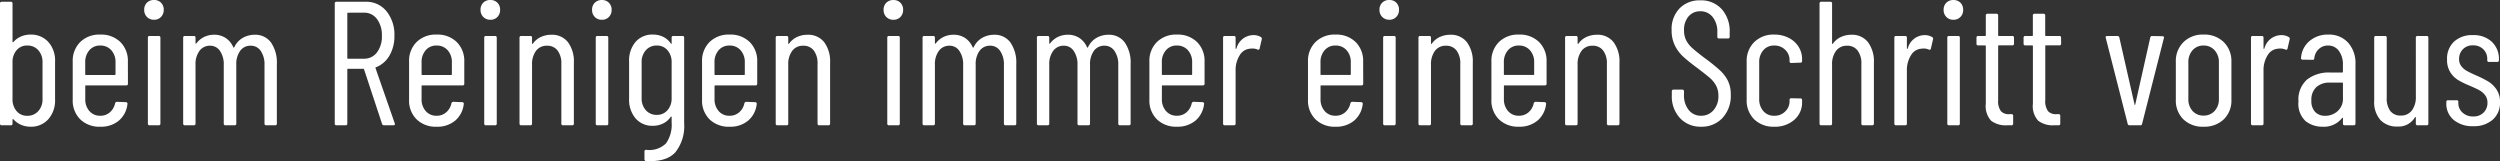
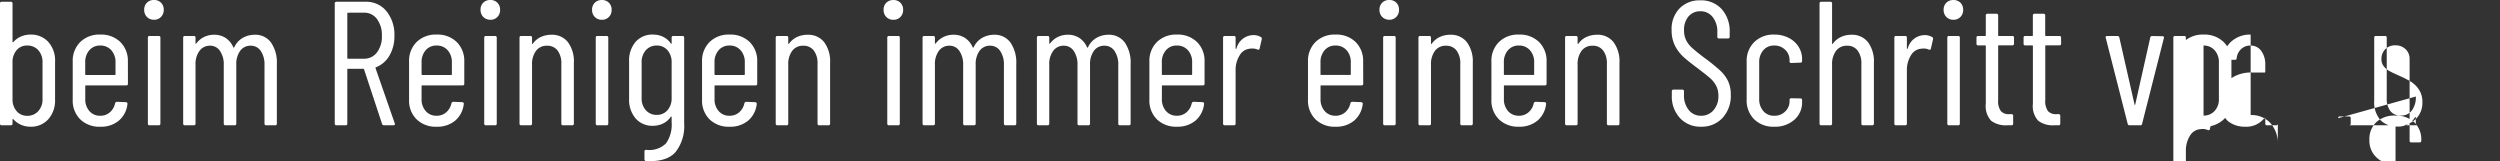
<svg xmlns="http://www.w3.org/2000/svg" width="368.342" height="23.749" viewBox="0 0 368.342 23.749">
  <rect x="0" y="0" width="368.342" height="23.749" fill="#333333" stroke="none" />
-   <path fill="#fff" d="M4.472 5.096a3.43 3.43 0 0 1 2.642 1.079 4.094 4.094 0 0 1 1 2.9v5.615a4.148 4.148 0 0 1-.99 2.87 3.381 3.381 0 0 1-2.652 1.108 3.458 3.458 0 0 1-1.352-.273 3.2 3.2 0 0 1-1.144-.819q-.052-.052-.091-.026a.087.087 0 0 0-.039.078v.572a.23.23 0 0 1-.26.26H.26A.23.23 0 0 1 0 18.2V.52A.23.23 0 0 1 .26.26h1.326a.23.23 0 0 1 .26.26v5.616a.083.083 0 0 0 .052.078q.052.026.1-.052a3.1 3.1 0 0 1 1.118-.793 3.458 3.458 0 0 1 1.356-.273Zm1.794 4.108a2.588 2.588 0 0 0-.624-1.807 2.105 2.105 0 0 0-1.638-.689 1.967 1.967 0 0 0-1.56.689 2.658 2.658 0 0 0-.6 1.807v5.382a2.619 2.619 0 0 0 .6 1.781 1.967 1.967 0 0 0 1.56.693 2.105 2.105 0 0 0 1.638-.689 2.551 2.551 0 0 0 .624-1.781Zm12.584 3.12a.23.23 0 0 1-.26.26h-5.928a.092.092 0 0 0-.1.1v1.9a2.584 2.584 0 0 0 .611 1.781 2.035 2.035 0 0 0 1.6.689 2.089 2.089 0 0 0 1.417-.507 2.379 2.379 0 0 0 .767-1.313.291.291 0 0 1 .286-.234l1.3.052a.249.249 0 0 1 .182.078.216.216 0 0 1 .052.208 3.721 3.721 0 0 1-1.263 2.433 4.083 4.083 0 0 1-2.743.9 4.015 4.015 0 0 1-2.957-1.095 3.876 3.876 0 0 1-1.1-2.886V9.074a3.886 3.886 0 0 1 1.1-2.873 3.988 3.988 0 0 1 2.951-1.105 4.023 4.023 0 0 1 2.977 1.105 3.886 3.886 0 0 1 1.1 2.873Zm-4.082-5.616a2.035 2.035 0 0 0-1.6.689 2.622 2.622 0 0 0-.611 1.807v1.742a.092.092 0 0 0 .1.1h4.264a.092.092 0 0 0 .1-.1V9.204a2.588 2.588 0 0 0-.624-1.807 2.105 2.105 0 0 0-1.629-.689Zm7.93-3.8a1.4 1.4 0 0 1-1.053-.416 1.435 1.435 0 0 1-.4-1.04 1.424 1.424 0 0 1 .4-1.053 1.424 1.424 0 0 1 1.053-.4 1.391 1.391 0 0 1 1.027.4 1.424 1.424 0 0 1 .4 1.053 1.435 1.435 0 0 1-.4 1.04 1.368 1.368 0 0 1-1.027.42Zm-.65 15.552a.23.23 0 0 1-.26-.26V5.56a.23.23 0 0 1 .26-.26h1.326a.23.23 0 0 1 .26.26V18.2a.23.23 0 0 1-.26.26ZM37.514 5.122a2.846 2.846 0 0 1 2.418 1.144 5.186 5.186 0 0 1 .858 3.172V18.2a.23.23 0 0 1-.26.26h-1.3a.23.23 0 0 1-.26-.26V9.594a3.487 3.487 0 0 0-.556-2.093 1.735 1.735 0 0 0-1.469-.767 1.853 1.853 0 0 0-1.56.754 3.322 3.322 0 0 0-.571 2.054V18.2a.23.23 0 0 1-.26.26h-1.326a.23.23 0 0 1-.26-.26V9.594a3.487 3.487 0 0 0-.559-2.093 1.712 1.712 0 0 0-1.443-.767 1.888 1.888 0 0 0-1.573.754 3.269 3.269 0 0 0-.585 2.054V18.2a.23.23 0 0 1-.26.26h-1.3a.23.23 0 0 1-.26-.26V5.56a.23.23 0 0 1 .26-.26h1.3a.23.23 0 0 1 .26.26v.806a.06.06 0 0 0 .039.065q.039.013.091-.039a3.091 3.091 0 0 1 1.17-.962 3.372 3.372 0 0 1 1.43-.312 3.041 3.041 0 0 1 1.716.481 3.074 3.074 0 0 1 1.118 1.365.083.083 0 0 0 .078.052q.052 0 .078-.078a3.087 3.087 0 0 1 1.274-1.378 3.515 3.515 0 0 1 1.712-.438ZM56.602 18.46a.3.3 0 0 1-.312-.208l-2.652-8.034a.1.1 0 0 0-.1-.078h-2.266a.092.092 0 0 0-.1.1v7.96a.23.23 0 0 1-.26.26h-1.33a.23.23 0 0 1-.26-.26V.52a.23.23 0 0 1 .26-.26h4.29a3.815 3.815 0 0 1 3.068 1.391 5.444 5.444 0 0 1 1.17 3.627 5.586 5.586 0 0 1-.728 2.912 3.956 3.956 0 0 1-1.976 1.716.1.1 0 0 0-.078.13l2.834 8.138.026.1q0 .182-.234.182Zm-5.33-16.588a.092.092 0 0 0-.1.1V8.55a.092.092 0 0 0 .1.1h2.342a2.33 2.33 0 0 0 1.924-.923 3.857 3.857 0 0 0 .728-2.457 3.912 3.912 0 0 0-.728-2.47 2.318 2.318 0 0 0-1.924-.936Zm17.134 10.452a.23.23 0 0 1-.26.26h-5.932a.092.092 0 0 0-.1.1v1.9a2.584 2.584 0 0 0 .611 1.781 2.035 2.035 0 0 0 1.6.689 2.089 2.089 0 0 0 1.417-.507 2.379 2.379 0 0 0 .767-1.313.291.291 0 0 1 .286-.234l1.3.052a.249.249 0 0 1 .182.078.216.216 0 0 1 .052.208 3.721 3.721 0 0 1-1.262 2.433 4.083 4.083 0 0 1-2.743.9 4.015 4.015 0 0 1-2.951-1.095 3.876 3.876 0 0 1-1.1-2.886V9.074a3.886 3.886 0 0 1 1.1-2.873 3.988 3.988 0 0 1 2.951-1.105 4.023 4.023 0 0 1 2.977 1.105 3.886 3.886 0 0 1 1.105 2.873Zm-4.082-5.616a2.035 2.035 0 0 0-1.6.689 2.622 2.622 0 0 0-.61 1.807v1.742a.092.092 0 0 0 .1.1h4.264a.092.092 0 0 0 .1-.1V9.204a2.588 2.588 0 0 0-.624-1.807 2.105 2.105 0 0 0-1.63-.689Zm7.93-3.8a1.4 1.4 0 0 1-1.053-.416 1.435 1.435 0 0 1-.4-1.04 1.424 1.424 0 0 1 .4-1.053 1.424 1.424 0 0 1 1.053-.4 1.391 1.391 0 0 1 1.027.4 1.424 1.424 0 0 1 .403 1.061 1.435 1.435 0 0 1-.4 1.04 1.368 1.368 0 0 1-1.03.412Zm-.65 15.552a.23.23 0 0 1-.26-.26V5.56a.23.23 0 0 1 .26-.26h1.326a.23.23 0 0 1 .26.26V18.2a.23.23 0 0 1-.26.26Zm9.62-13.338a2.963 2.963 0 0 1 2.457 1.092 4.76 4.76 0 0 1 .871 3.046v8.94a.23.23 0 0 1-.26.26h-1.326a.23.23 0 0 1-.26-.26V9.412a3.1 3.1 0 0 0-.559-1.976 1.868 1.868 0 0 0-1.547-.7 1.941 1.941 0 0 0-1.625.754 3.269 3.269 0 0 0-.585 2.054V18.2a.23.23 0 0 1-.26.26h-1.326a.23.23 0 0 1-.26-.26V5.56a.23.23 0 0 1 .26-.26h1.326a.23.23 0 0 1 .26.26v.832a.083.083 0 0 0 .052.078q.052.026.078-.052a2.932 2.932 0 0 1 1.183-.975 3.633 3.633 0 0 1 1.521-.321Zm7.462-2.21a1.4 1.4 0 0 1-1.053-.416 1.435 1.435 0 0 1-.4-1.04 1.424 1.424 0 0 1 .4-1.053 1.424 1.424 0 0 1 1.053-.4 1.391 1.391 0 0 1 1.027.4 1.424 1.424 0 0 1 .401 1.057 1.435 1.435 0 0 1-.4 1.04 1.368 1.368 0 0 1-1.028.412Zm-.65 15.548a.23.23 0 0 1-.26-.26V5.56a.23.23 0 0 1 .26-.26h1.326a.23.23 0 0 1 .26.26V18.2a.23.23 0 0 1-.26.26Zm10.92-12.9a.23.23 0 0 1 .26-.26h1.326a.23.23 0 0 1 .26.26V18.2a6.159 6.159 0 0 1-1.288 4.225q-1.287 1.443-4.3 1.313a.257.257 0 0 1-.26-.286v-1.118a.23.23 0 0 1 .26-.26 3.493 3.493 0 0 0 2.912-.949 4.757 4.757 0 0 0 .832-3.081v-.784a.087.087 0 0 0-.039-.078q-.039-.026-.091.026a2.887 2.887 0 0 1-1.131.988 3.292 3.292 0 0 1-1.469.338 3.25 3.25 0 0 1-2.587-1.092 4.243 4.243 0 0 1-.951-2.882V9.074a4.233 4.233 0 0 1 .949-2.9 3.268 3.268 0 0 1 2.587-1.079 3.4 3.4 0 0 1 1.469.325 2.787 2.787 0 0 1 1.131.975q.052.078.091.065t.039-.091Zm-2.184 11.366a2.006 2.006 0 0 0 1.573-.689 2.584 2.584 0 0 0 .611-1.777V9.204a2.622 2.622 0 0 0-.611-1.807 2.006 2.006 0 0 0-1.573-.689 2.075 2.075 0 0 0-1.612.689 2.588 2.588 0 0 0-.624 1.807v5.256a2.551 2.551 0 0 0 .624 1.781 2.075 2.075 0 0 0 1.612.685Zm14.794-4.6a.23.23 0 0 1-.26.26h-5.928a.092.092 0 0 0-.1.1v1.9a2.584 2.584 0 0 0 .611 1.781 2.035 2.035 0 0 0 1.6.689 2.089 2.089 0 0 0 1.417-.507 2.379 2.379 0 0 0 .767-1.313.291.291 0 0 1 .286-.234l1.3.052a.249.249 0 0 1 .182.078.216.216 0 0 1 .052.208 3.721 3.721 0 0 1-1.261 2.431 4.083 4.083 0 0 1-2.743.9 4.015 4.015 0 0 1-2.951-1.092 3.876 3.876 0 0 1-1.1-2.886V9.074a3.886 3.886 0 0 1 1.1-2.873 3.988 3.988 0 0 1 2.951-1.105 4.023 4.023 0 0 1 2.977 1.105 3.886 3.886 0 0 1 1.1 2.873Zm-4.082-5.616a2.035 2.035 0 0 0-1.6.689 2.622 2.622 0 0 0-.611 1.807v1.742a.092.092 0 0 0 .1.1h4.264a.092.092 0 0 0 .1-.1V9.204a2.588 2.588 0 0 0-.624-1.807 2.105 2.105 0 0 0-1.629-.689Zm11.492-1.586a2.963 2.963 0 0 1 2.457 1.092 4.76 4.76 0 0 1 .871 3.044v8.94a.23.23 0 0 1-.26.26h-1.33a.23.23 0 0 1-.26-.26V9.412a3.1 3.1 0 0 0-.559-1.976 1.868 1.868 0 0 0-1.547-.7 1.941 1.941 0 0 0-1.625.754 3.269 3.269 0 0 0-.585 2.054V18.2a.23.23 0 0 1-.26.26h-1.326a.23.23 0 0 1-.26-.26V5.56a.23.23 0 0 1 .26-.26h1.326a.23.23 0 0 1 .26.26v.832a.083.083 0 0 0 .052.078q.052.026.078-.052a2.932 2.932 0 0 1 1.183-.975 3.633 3.633 0 0 1 1.525-.321Zm12.662-2.21a1.4 1.4 0 0 1-1.053-.416 1.435 1.435 0 0 1-.4-1.04 1.424 1.424 0 0 1 .4-1.053 1.424 1.424 0 0 1 1.053-.4 1.391 1.391 0 0 1 1.027.4 1.424 1.424 0 0 1 .4 1.053 1.435 1.435 0 0 1-.4 1.04 1.368 1.368 0 0 1-1.027.414Zm-.65 15.546a.23.23 0 0 1-.26-.26V5.56a.23.23 0 0 1 .26-.26h1.326a.23.23 0 0 1 .26.26V18.2a.23.23 0 0 1-.26.26Zm15.47-13.338a2.846 2.846 0 0 1 2.418 1.144 5.186 5.186 0 0 1 .858 3.172V18.2a.23.23 0 0 1-.26.26h-1.3a.23.23 0 0 1-.26-.26V9.594a3.487 3.487 0 0 0-.559-2.093 1.735 1.735 0 0 0-1.469-.767 1.853 1.853 0 0 0-1.56.754 3.322 3.322 0 0 0-.572 2.054V18.2a.23.23 0 0 1-.26.26h-1.326a.23.23 0 0 1-.26-.26V9.594a3.487 3.487 0 0 0-.559-2.093 1.712 1.712 0 0 0-1.443-.767 1.888 1.888 0 0 0-1.573.754 3.269 3.269 0 0 0-.585 2.054V18.2a.23.23 0 0 1-.26.26h-1.3a.23.23 0 0 1-.26-.26V5.56a.23.23 0 0 1 .26-.26h1.3a.23.23 0 0 1 .26.26v.806a.06.06 0 0 0 .039.065q.039.013.091-.039a3.091 3.091 0 0 1 1.17-.962 3.372 3.372 0 0 1 1.43-.312 3.041 3.041 0 0 1 1.716.481 3.074 3.074 0 0 1 1.118 1.365.083.083 0 0 0 .078.052q.052 0 .078-.078a3.087 3.087 0 0 1 1.274-1.378 3.515 3.515 0 0 1 1.716-.438Zm16.848 0a2.846 2.846 0 0 1 2.418 1.144 5.186 5.186 0 0 1 .858 3.172V18.2a.23.23 0 0 1-.26.26h-1.3a.23.23 0 0 1-.26-.26V9.594a3.487 3.487 0 0 0-.559-2.093 1.735 1.735 0 0 0-1.469-.767 1.853 1.853 0 0 0-1.56.754 3.322 3.322 0 0 0-.572 2.054V18.2a.23.23 0 0 1-.26.26h-1.328a.23.23 0 0 1-.26-.26V9.594a3.487 3.487 0 0 0-.559-2.093 1.712 1.712 0 0 0-1.443-.767 1.888 1.888 0 0 0-1.573.754 3.269 3.269 0 0 0-.585 2.054V18.2a.23.23 0 0 1-.26.26h-1.3a.23.23 0 0 1-.26-.26V5.56a.23.23 0 0 1 .26-.26h1.3a.23.23 0 0 1 .26.26v.806a.06.06 0 0 0 .039.065q.039.013.091-.039a3.091 3.091 0 0 1 1.17-.962 3.372 3.372 0 0 1 1.43-.312 3.041 3.041 0 0 1 1.716.481 3.074 3.074 0 0 1 1.118 1.365.083.083 0 0 0 .078.052q.052 0 .078-.078a3.087 3.087 0 0 1 1.274-1.378 3.515 3.515 0 0 1 1.718-.438Zm14.17 7.2a.23.23 0 0 1-.26.26h-5.928a.092.092 0 0 0-.1.1v1.9a2.584 2.584 0 0 0 .611 1.781 2.035 2.035 0 0 0 1.6.689 2.089 2.089 0 0 0 1.417-.507 2.379 2.379 0 0 0 .767-1.313.291.291 0 0 1 .286-.234l1.3.052a.249.249 0 0 1 .182.078.216.216 0 0 1 .052.208 3.721 3.721 0 0 1-1.261 2.431 4.083 4.083 0 0 1-2.743.9 4.015 4.015 0 0 1-2.951-1.092 3.876 3.876 0 0 1-1.1-2.886V9.074a3.886 3.886 0 0 1 1.1-2.873 3.988 3.988 0 0 1 2.951-1.105 4.023 4.023 0 0 1 2.977 1.105 3.886 3.886 0 0 1 1.1 2.873Zm-4.082-5.616a2.035 2.035 0 0 0-1.6.689 2.622 2.622 0 0 0-.611 1.807v1.742a.092.092 0 0 0 .1.1h4.264a.092.092 0 0 0 .1-.1v-1.74a2.588 2.588 0 0 0-.624-1.807 2.105 2.105 0 0 0-1.629-.689Zm11.258-1.534a2.1 2.1 0 0 1 1.118.286.28.28 0 0 1 .13.338l-.312 1.352q-.026.234-.312.156a1.737 1.737 0 0 0-.78-.156 1.386 1.386 0 0 0-.312.026 1.913 1.913 0 0 0-1.534.975 4.049 4.049 0 0 0-.6 2.249v7.8a.23.23 0 0 1-.26.26h-1.326a.23.23 0 0 1-.26-.26V5.56a.23.23 0 0 1 .26-.26h1.326a.23.23 0 0 1 .26.26v1.56q0 .078.039.078a.143.143 0 0 0 .091-.052 2.591 2.591 0 0 1 2.472-1.972Zm16.2 7.15a.23.23 0 0 1-.26.26h-5.928a.092.092 0 0 0-.1.1v1.9a2.584 2.584 0 0 0 .611 1.781 2.035 2.035 0 0 0 1.6.689 2.089 2.089 0 0 0 1.417-.507 2.379 2.379 0 0 0 .767-1.313.291.291 0 0 1 .286-.234l1.3.052a.249.249 0 0 1 .182.078.216.216 0 0 1 .052.208 3.721 3.721 0 0 1-1.265 2.435 4.083 4.083 0 0 1-2.743.9 4.015 4.015 0 0 1-2.957-1.095 3.876 3.876 0 0 1-1.1-2.886V9.074a3.886 3.886 0 0 1 1.1-2.873 3.988 3.988 0 0 1 2.951-1.105 4.023 4.023 0 0 1 2.977 1.105 3.886 3.886 0 0 1 1.1 2.873Zm-4.082-5.616a2.035 2.035 0 0 0-1.6.689 2.622 2.622 0 0 0-.611 1.807v1.742a.092.092 0 0 0 .1.1h4.264a.092.092 0 0 0 .1-.1v-1.74a2.588 2.588 0 0 0-.624-1.807 2.105 2.105 0 0 0-1.631-.689Zm7.93-3.8a1.4 1.4 0 0 1-1.053-.416 1.435 1.435 0 0 1-.4-1.04 1.424 1.424 0 0 1 .4-1.053 1.424 1.424 0 0 1 1.053-.4 1.391 1.391 0 0 1 1.027.4 1.424 1.424 0 0 1 .4 1.053 1.435 1.435 0 0 1-.4 1.04 1.368 1.368 0 0 1-1.029.422Zm-.652 15.554a.23.23 0 0 1-.26-.26V5.56a.23.23 0 0 1 .26-.26h1.326a.23.23 0 0 1 .26.26V18.2a.23.23 0 0 1-.26.26Zm9.62-13.338a2.963 2.963 0 0 1 2.457 1.092 4.76 4.76 0 0 1 .871 3.042V18.2a.23.23 0 0 1-.26.26h-1.322a.23.23 0 0 1-.26-.26V9.412a3.1 3.1 0 0 0-.559-1.976 1.868 1.868 0 0 0-1.547-.7 1.941 1.941 0 0 0-1.625.754 3.269 3.269 0 0 0-.585 2.054V18.2a.23.23 0 0 1-.26.26h-1.326a.23.23 0 0 1-.26-.26V5.56a.23.23 0 0 1 .26-.26h1.326a.23.23 0 0 1 .26.26v.832a.083.083 0 0 0 .052.078q.052.026.078-.052a2.932 2.932 0 0 1 1.183-.975 3.633 3.633 0 0 1 1.517-.321Zm14.2 7.2a.23.23 0 0 1-.26.26h-5.928a.092.092 0 0 0-.1.1v1.9a2.584 2.584 0 0 0 .611 1.781 2.035 2.035 0 0 0 1.6.689 2.089 2.089 0 0 0 1.417-.507 2.379 2.379 0 0 0 .767-1.313.291.291 0 0 1 .286-.234l1.3.052a.249.249 0 0 1 .182.078.216.216 0 0 1 .052.208 3.721 3.721 0 0 1-1.261 2.431 4.083 4.083 0 0 1-2.743.9 4.015 4.015 0 0 1-2.951-1.092 3.876 3.876 0 0 1-1.1-2.886V9.074a3.886 3.886 0 0 1 1.1-2.873 3.988 3.988 0 0 1 2.951-1.105 4.023 4.023 0 0 1 2.977 1.105 3.886 3.886 0 0 1 1.1 2.873Zm-4.082-5.616a2.035 2.035 0 0 0-1.6.689 2.622 2.622 0 0 0-.611 1.807v1.742a.092.092 0 0 0 .1.1h4.264a.092.092 0 0 0 .1-.1v-1.74a2.588 2.588 0 0 0-.624-1.807 2.105 2.105 0 0 0-1.633-.689Zm11.492-1.586a2.963 2.963 0 0 1 2.457 1.092 4.76 4.76 0 0 1 .871 3.042V18.2a.23.23 0 0 1-.26.26h-1.332a.23.23 0 0 1-.26-.26V9.412a3.1 3.1 0 0 0-.559-1.976 1.868 1.868 0 0 0-1.547-.7 1.941 1.941 0 0 0-1.625.754 3.269 3.269 0 0 0-.585 2.054V18.2a.23.23 0 0 1-.26.26h-1.324a.23.23 0 0 1-.26-.26V5.56a.23.23 0 0 1 .26-.26h1.326a.23.23 0 0 1 .26.26v.832a.083.083 0 0 0 .052.078q.052.026.078-.052a2.932 2.932 0 0 1 1.183-.975 3.633 3.633 0 0 1 1.521-.321Zm15.362 13.548a4.083 4.083 0 0 1-3.12-1.274 4.665 4.665 0 0 1-1.2-3.328v-.6a.23.23 0 0 1 .26-.26h1.274a.23.23 0 0 1 .26.26v.52a3.365 3.365 0 0 0 .7 2.223 2.256 2.256 0 0 0 1.82.845 2.351 2.351 0 0 0 1.82-.806 3.059 3.059 0 0 0 .728-2.132 3.106 3.106 0 0 0-.351-1.521 4.032 4.032 0 0 0-.91-1.118q-.559-.481-1.859-1.469-1.3-.962-2.054-1.651a5.609 5.609 0 0 1-1.235-1.651 5 5 0 0 1-.481-2.262 4.366 4.366 0 0 1 1.17-3.211A4.091 4.091 0 0 1 250.504.05a4.083 4.083 0 0 1 3.159 1.287 4.854 4.854 0 0 1 1.183 3.419v.65a.23.23 0 0 1-.26.26h-1.3a.23.23 0 0 1-.26-.26V4.73a3.408 3.408 0 0 0-.689-2.223 2.246 2.246 0 0 0-1.823-.847 2.221 2.221 0 0 0-1.716.741 3 3 0 0 0-.676 2.093 3.186 3.186 0 0 0 .3 1.417 3.908 3.908 0 0 0 .9 1.157q.6.546 1.768 1.43a27.165 27.165 0 0 1 2.319 1.862 5.391 5.391 0 0 1 1.183 1.56 4.583 4.583 0 0 1 .416 2.041 4.761 4.761 0 0 1-1.222 3.419 4.145 4.145 0 0 1-3.146 1.288Zm10.764 0a4.015 4.015 0 0 1-2.951-1.092 3.876 3.876 0 0 1-1.105-2.886V9.074a3.862 3.862 0 0 1 1.118-2.873 4 4 0 0 1 2.938-1.105 4.555 4.555 0 0 1 2.158.494 3.661 3.661 0 0 1 1.443 1.313 3.366 3.366 0 0 1 .509 1.807v.26a.23.23 0 0 1-.26.26l-1.326.052a.23.23 0 0 1-.26-.26V8.84a2.047 2.047 0 0 0-.637-1.495 2.2 2.2 0 0 0-1.625-.637 2.035 2.035 0 0 0-1.6.689 2.622 2.622 0 0 0-.611 1.807v5.356a2.622 2.622 0 0 0 .611 1.807 2.035 2.035 0 0 0 1.6.689 2.2 2.2 0 0 0 1.625-.637 2.047 2.047 0 0 0 .637-1.5v-.182a.23.23 0 0 1 .26-.26l1.326.026a.23.23 0 0 1 .26.26v.286a3.345 3.345 0 0 1-1.131 2.587 4.258 4.258 0 0 1-2.979 1.032Zm11.362-13.546a2.963 2.963 0 0 1 2.457 1.092 4.76 4.76 0 0 1 .871 3.046v8.94a.23.23 0 0 1-.26.26h-1.326a.23.23 0 0 1-.26-.26V9.412a3.1 3.1 0 0 0-.559-1.976 1.868 1.868 0 0 0-1.547-.7 1.941 1.941 0 0 0-1.625.754 3.269 3.269 0 0 0-.585 2.054V18.2a.23.23 0 0 1-.26.26h-1.326a.23.23 0 0 1-.26-.26V.52a.23.23 0 0 1 .26-.26h1.326a.23.23 0 0 1 .26.26v5.876a.083.083 0 0 0 .052.078q.052.026.078-.052a2.932 2.932 0 0 1 1.183-.975 3.633 3.633 0 0 1 1.521-.325Zm10.79.052a2.1 2.1 0 0 1 1.118.286.28.28 0 0 1 .13.338l-.312 1.352q-.026.234-.312.156a1.737 1.737 0 0 0-.78-.156 1.386 1.386 0 0 0-.312.026 1.913 1.913 0 0 0-1.534.975 4.049 4.049 0 0 0-.6 2.249v7.8a.23.23 0 0 1-.26.26h-1.326a.23.23 0 0 1-.26-.26V5.56a.23.23 0 0 1 .26-.26h1.326a.23.23 0 0 1 .26.26v1.56q0 .078.039.078a.143.143 0 0 0 .091-.052 2.591 2.591 0 0 1 2.472-1.972Zm4.264-2.262a1.4 1.4 0 0 1-1.053-.416 1.435 1.435 0 0 1-.4-1.04 1.424 1.424 0 0 1 .4-1.053 1.424 1.424 0 0 1 1.053-.4 1.391 1.391 0 0 1 1.027.4 1.424 1.424 0 0 1 .4 1.053 1.435 1.435 0 0 1-.4 1.04 1.368 1.368 0 0 1-1.027.416Zm-.65 15.548a.23.23 0 0 1-.26-.26V5.56a.23.23 0 0 1 .26-.26h1.326a.23.23 0 0 1 .26.26V18.2a.23.23 0 0 1-.26.26Zm9.568-12.038a.23.23 0 0 1-.26.26h-1.976a.092.092 0 0 0-.1.1v7.956a2.476 2.476 0 0 0 .416 1.651 1.575 1.575 0 0 0 1.274.429h.26a.23.23 0 0 1 .26.26V18.2a.23.23 0 0 1-.26.26h-.65a3.548 3.548 0 0 1-2.327-.663 3.17 3.17 0 0 1-.793-2.509v-8.5a.092.092 0 0 0-.1-.1h-1.014a.23.23 0 0 1-.26-.26V5.56a.23.23 0 0 1 .26-.26h1.014a.092.092 0 0 0 .1-.1V2.288a.23.23 0 0 1 .26-.26h1.3a.23.23 0 0 1 .26.26V5.2a.092.092 0 0 0 .1.1h1.976a.23.23 0 0 1 .26.26Zm6.942 0a.23.23 0 0 1-.26.26h-1.976a.092.092 0 0 0-.1.1v7.956a2.476 2.476 0 0 0 .416 1.651 1.575 1.575 0 0 0 1.274.429h.26a.23.23 0 0 1 .26.26V18.2a.23.23 0 0 1-.26.26h-.65a3.548 3.548 0 0 1-2.33-.663 3.169 3.169 0 0 1-.793-2.509v-8.5a.092.092 0 0 0-.1-.1h-1.014a.23.23 0 0 1-.26-.26V5.56a.23.23 0 0 1 .26-.26h1.007a.092.092 0 0 0 .1-.1V2.288a.23.23 0 0 1 .26-.26h1.3a.23.23 0 0 1 .26.26V5.2a.092.092 0 0 0 .1.1h1.976a.23.23 0 0 1 .26.26Zm10.088 12.038a.267.267 0 0 1-.286-.234L310.258 5.59l-.026-.1q0-.182.234-.182h1.508a.267.267 0 0 1 .286.234l2.236 9.854q.026.078.052.078t.052-.078l2.21-9.854a.267.267 0 0 1 .286-.234l1.508.026a.239.239 0 0 1 .2.078.194.194 0 0 1 .013.208l-3.203 12.606a.248.248 0 0 1-.286.234Zm10.894.208a4.05 4.05 0 0 1-2.977-1.092 3.876 3.876 0 0 1-1.105-2.886V9.1a3.906 3.906 0 0 1 1.118-2.886 4.006 4.006 0 0 1 2.964-1.118 4.041 4.041 0 0 1 2.99 1.118A3.906 3.906 0 0 1 328.77 9.1v5.59a3.852 3.852 0 0 1-1.118 2.886 4.1 4.1 0 0 1-2.99 1.092Zm0-1.638a2.135 2.135 0 0 0 1.625-.676 2.509 2.509 0 0 0 .637-1.794V9.204a2.556 2.556 0 0 0-.637-1.807 2.115 2.115 0 0 0-1.625-.689 2.075 2.075 0 0 0-1.612.689 2.588 2.588 0 0 0-.624 1.807v5.356a2.54 2.54 0 0 0 .624 1.794 2.094 2.094 0 0 0 1.612.676Zm11.44-11.856a2.1 2.1 0 0 1 1.118.286.28.28 0 0 1 .13.338l-.312 1.352q-.026.234-.312.156a1.737 1.737 0 0 0-.78-.156 1.386 1.386 0 0 0-.312.026 1.913 1.913 0 0 0-1.534.975 4.049 4.049 0 0 0-.6 2.249v7.8a.23.23 0 0 1-.26.26h-1.326a.23.23 0 0 1-.26-.26V5.56a.23.23 0 0 1 .26-.26h1.326a.23.23 0 0 1 .26.26v1.56q0 .078.039.078a.143.143 0 0 0 .091-.052 2.591 2.591 0 0 1 2.472-1.972Zm6.942-.078a3.772 3.772 0 0 1 2.912 1.183 4.474 4.474 0 0 1 1.092 3.159V18.2a.23.23 0 0 1-.26.26h-1.326a.23.23 0 0 1-.26-.26v-.78a.06.06 0 0 0-.039-.065q-.039-.013-.091.039a3.387 3.387 0 0 1-2.886 1.274 3.926 3.926 0 0 1-2.483-.819 3.473 3.473 0 0 1-1.053-2.9 3.912 3.912 0 0 1 1.274-3.237 5.182 5.182 0 0 1 3.354-1.027h1.82a.092.092 0 0 0 .1-.1V9.568a3.331 3.331 0 0 0-.6-2.08 1.926 1.926 0 0 0-1.612-.78 1.9 1.9 0 0 0-1.339.52 2.121 2.121 0 0 0-.663 1.326.23.23 0 0 1-.26.26l-1.456-.026a.239.239 0 0 1-.2-.078.2.2 0 0 1-.039-.182 3.514 3.514 0 0 1 1.248-2.483 4.112 4.112 0 0 1 2.767-.949Zm-.468 11.964a2.7 2.7 0 0 0 1.846-.689 2.417 2.417 0 0 0 .78-1.911v-2.188a.092.092 0 0 0-.1-.1h-1.846a2.823 2.823 0 0 0-1.976.663 2.522 2.522 0 0 0-.728 1.963 2.317 2.317 0 0 0 .559 1.7 1.986 1.986 0 0 0 1.465.562Zm13.364-11.5a.23.23 0 0 1 .26-.26h1.326a.23.23 0 0 1 .26.26V18.2a.23.23 0 0 1-.26.26H356.2a.23.23 0 0 1-.26-.26v-.884q0-.078-.039-.078a.143.143 0 0 0-.091.052 2.8 2.8 0 0 1-2.596 1.352 3.3 3.3 0 0 1-2.483-.949 3.975 3.975 0 0 1-.923-2.873V5.56a.23.23 0 0 1 .26-.26h1.326a.23.23 0 0 1 .26.26v8.84a3.083 3.083 0 0 0 .533 1.963 1.868 1.868 0 0 0 1.547.663 1.941 1.941 0 0 0 1.625-.754 3.269 3.269 0 0 0 .585-2.054Zm8.45 13.03a4.269 4.269 0 0 1-2.876-.923 3.071 3.071 0 0 1-1.079-2.457v-.182a.23.23 0 0 1 .26-.26h1.248a.23.23 0 0 1 .26.26v.156a1.849 1.849 0 0 0 .611 1.4 2.245 2.245 0 0 0 1.6.576 2.039 2.039 0 0 0 1.508-.572 1.972 1.972 0 0 0 .572-1.456 1.753 1.753 0 0 0-.364-1.131 2.757 2.757 0 0 0-.845-.715q-.481-.26-1.443-.676a12.161 12.161 0 0 1-1.677-.819 3.6 3.6 0 0 1-1.144-1.144 3.4 3.4 0 0 1-.481-1.885 3.424 3.424 0 0 1 1.027-2.626 3.887 3.887 0 0 1 2.769-.962 3.909 3.909 0 0 1 2.808.988 3.453 3.453 0 0 1 1.04 2.626v.078a.23.23 0 0 1-.26.26h-1.2a.23.23 0 0 1-.26-.26V8.71a1.949 1.949 0 0 0-.585-1.456 2.083 2.083 0 0 0-1.521-.572 1.971 1.971 0 0 0-1.495.585 2.009 2.009 0 0 0-.549 1.443 1.649 1.649 0 0 0 .338 1.053 2.723 2.723 0 0 0 .832.7q.494.273 1.378.663a15.561 15.561 0 0 1 1.755.884 3.968 3.968 0 0 1 1.209 1.17 3.22 3.22 0 0 1 .52 1.872 3.3 3.3 0 0 1-1.066 2.574 4.147 4.147 0 0 1-2.89.964Z" data-name="Path 3165" />
+   <path fill="#fff" d="M4.472 5.096a3.43 3.43 0 0 1 2.642 1.079 4.094 4.094 0 0 1 1 2.9v5.615a4.148 4.148 0 0 1-.99 2.87 3.381 3.381 0 0 1-2.652 1.108 3.458 3.458 0 0 1-1.352-.273 3.2 3.2 0 0 1-1.144-.819q-.052-.052-.091-.026a.087.087 0 0 0-.039.078v.572a.23.23 0 0 1-.26.26H.26A.23.23 0 0 1 0 18.2V.52A.23.23 0 0 1 .26.26h1.326a.23.23 0 0 1 .26.26v5.616a.083.083 0 0 0 .052.078q.052.026.1-.052a3.1 3.1 0 0 1 1.118-.793 3.458 3.458 0 0 1 1.356-.273Zm1.794 4.108a2.588 2.588 0 0 0-.624-1.807 2.105 2.105 0 0 0-1.638-.689 1.967 1.967 0 0 0-1.56.689 2.658 2.658 0 0 0-.6 1.807v5.382a2.619 2.619 0 0 0 .6 1.781 1.967 1.967 0 0 0 1.56.693 2.105 2.105 0 0 0 1.638-.689 2.551 2.551 0 0 0 .624-1.781Zm12.584 3.12a.23.23 0 0 1-.26.26h-5.928a.092.092 0 0 0-.1.1v1.9a2.584 2.584 0 0 0 .611 1.781 2.035 2.035 0 0 0 1.6.689 2.089 2.089 0 0 0 1.417-.507 2.379 2.379 0 0 0 .767-1.313.291.291 0 0 1 .286-.234l1.3.052a.249.249 0 0 1 .182.078.216.216 0 0 1 .052.208 3.721 3.721 0 0 1-1.263 2.433 4.083 4.083 0 0 1-2.743.9 4.015 4.015 0 0 1-2.957-1.095 3.876 3.876 0 0 1-1.1-2.886V9.074a3.886 3.886 0 0 1 1.1-2.873 3.988 3.988 0 0 1 2.951-1.105 4.023 4.023 0 0 1 2.977 1.105 3.886 3.886 0 0 1 1.1 2.873Zm-4.082-5.616a2.035 2.035 0 0 0-1.6.689 2.622 2.622 0 0 0-.611 1.807v1.742a.092.092 0 0 0 .1.1h4.264a.092.092 0 0 0 .1-.1V9.204a2.588 2.588 0 0 0-.624-1.807 2.105 2.105 0 0 0-1.629-.689Zm7.93-3.8a1.4 1.4 0 0 1-1.053-.416 1.435 1.435 0 0 1-.4-1.04 1.424 1.424 0 0 1 .4-1.053 1.424 1.424 0 0 1 1.053-.4 1.391 1.391 0 0 1 1.027.4 1.424 1.424 0 0 1 .4 1.053 1.435 1.435 0 0 1-.4 1.04 1.368 1.368 0 0 1-1.027.42Zm-.65 15.552a.23.23 0 0 1-.26-.26V5.56a.23.23 0 0 1 .26-.26h1.326a.23.23 0 0 1 .26.26V18.2a.23.23 0 0 1-.26.26ZM37.514 5.122a2.846 2.846 0 0 1 2.418 1.144 5.186 5.186 0 0 1 .858 3.172V18.2a.23.23 0 0 1-.26.26h-1.3a.23.23 0 0 1-.26-.26V9.594a3.487 3.487 0 0 0-.556-2.093 1.735 1.735 0 0 0-1.469-.767 1.853 1.853 0 0 0-1.56.754 3.322 3.322 0 0 0-.571 2.054V18.2a.23.23 0 0 1-.26.26h-1.326a.23.23 0 0 1-.26-.26V9.594a3.487 3.487 0 0 0-.559-2.093 1.712 1.712 0 0 0-1.443-.767 1.888 1.888 0 0 0-1.573.754 3.269 3.269 0 0 0-.585 2.054V18.2a.23.23 0 0 1-.26.26h-1.3a.23.23 0 0 1-.26-.26V5.56a.23.23 0 0 1 .26-.26h1.3a.23.23 0 0 1 .26.26v.806a.06.06 0 0 0 .039.065q.039.013.091-.039a3.091 3.091 0 0 1 1.17-.962 3.372 3.372 0 0 1 1.43-.312 3.041 3.041 0 0 1 1.716.481 3.074 3.074 0 0 1 1.118 1.365.083.083 0 0 0 .078.052q.052 0 .078-.078a3.087 3.087 0 0 1 1.274-1.378 3.515 3.515 0 0 1 1.712-.438ZM56.602 18.46a.3.3 0 0 1-.312-.208l-2.652-8.034a.1.1 0 0 0-.1-.078h-2.266a.092.092 0 0 0-.1.1v7.96a.23.23 0 0 1-.26.26h-1.33a.23.23 0 0 1-.26-.26V.52a.23.23 0 0 1 .26-.26h4.29a3.815 3.815 0 0 1 3.068 1.391 5.444 5.444 0 0 1 1.17 3.627 5.586 5.586 0 0 1-.728 2.912 3.956 3.956 0 0 1-1.976 1.716.1.1 0 0 0-.078.13l2.834 8.138.026.1q0 .182-.234.182Zm-5.33-16.588a.092.092 0 0 0-.1.1V8.55a.092.092 0 0 0 .1.1h2.342a2.33 2.33 0 0 0 1.924-.923 3.857 3.857 0 0 0 .728-2.457 3.912 3.912 0 0 0-.728-2.47 2.318 2.318 0 0 0-1.924-.936Zm17.134 10.452a.23.23 0 0 1-.26.26h-5.932a.092.092 0 0 0-.1.1v1.9a2.584 2.584 0 0 0 .611 1.781 2.035 2.035 0 0 0 1.6.689 2.089 2.089 0 0 0 1.417-.507 2.379 2.379 0 0 0 .767-1.313.291.291 0 0 1 .286-.234l1.3.052a.249.249 0 0 1 .182.078.216.216 0 0 1 .052.208 3.721 3.721 0 0 1-1.262 2.433 4.083 4.083 0 0 1-2.743.9 4.015 4.015 0 0 1-2.951-1.095 3.876 3.876 0 0 1-1.1-2.886V9.074a3.886 3.886 0 0 1 1.1-2.873 3.988 3.988 0 0 1 2.951-1.105 4.023 4.023 0 0 1 2.977 1.105 3.886 3.886 0 0 1 1.105 2.873Zm-4.082-5.616a2.035 2.035 0 0 0-1.6.689 2.622 2.622 0 0 0-.61 1.807v1.742a.092.092 0 0 0 .1.1h4.264a.092.092 0 0 0 .1-.1V9.204a2.588 2.588 0 0 0-.624-1.807 2.105 2.105 0 0 0-1.63-.689Zm7.93-3.8a1.4 1.4 0 0 1-1.053-.416 1.435 1.435 0 0 1-.4-1.04 1.424 1.424 0 0 1 .4-1.053 1.424 1.424 0 0 1 1.053-.4 1.391 1.391 0 0 1 1.027.4 1.424 1.424 0 0 1 .403 1.061 1.435 1.435 0 0 1-.4 1.04 1.368 1.368 0 0 1-1.03.412Zm-.65 15.552a.23.23 0 0 1-.26-.26V5.56a.23.23 0 0 1 .26-.26h1.326a.23.23 0 0 1 .26.26V18.2a.23.23 0 0 1-.26.26Zm9.62-13.338a2.963 2.963 0 0 1 2.457 1.092 4.76 4.76 0 0 1 .871 3.046v8.94a.23.23 0 0 1-.26.26h-1.326a.23.23 0 0 1-.26-.26V9.412a3.1 3.1 0 0 0-.559-1.976 1.868 1.868 0 0 0-1.547-.7 1.941 1.941 0 0 0-1.625.754 3.269 3.269 0 0 0-.585 2.054V18.2a.23.23 0 0 1-.26.26h-1.326a.23.23 0 0 1-.26-.26V5.56a.23.23 0 0 1 .26-.26h1.326a.23.23 0 0 1 .26.26v.832a.083.083 0 0 0 .052.078q.052.026.078-.052a2.932 2.932 0 0 1 1.183-.975 3.633 3.633 0 0 1 1.521-.321Zm7.462-2.21a1.4 1.4 0 0 1-1.053-.416 1.435 1.435 0 0 1-.4-1.04 1.424 1.424 0 0 1 .4-1.053 1.424 1.424 0 0 1 1.053-.4 1.391 1.391 0 0 1 1.027.4 1.424 1.424 0 0 1 .401 1.057 1.435 1.435 0 0 1-.4 1.04 1.368 1.368 0 0 1-1.028.412Zm-.65 15.548a.23.23 0 0 1-.26-.26V5.56a.23.23 0 0 1 .26-.26h1.326a.23.23 0 0 1 .26.26V18.2a.23.23 0 0 1-.26.26Zm10.92-12.9a.23.23 0 0 1 .26-.26h1.326a.23.23 0 0 1 .26.26V18.2a6.159 6.159 0 0 1-1.288 4.225q-1.287 1.443-4.3 1.313a.257.257 0 0 1-.26-.286v-1.118a.23.23 0 0 1 .26-.26 3.493 3.493 0 0 0 2.912-.949 4.757 4.757 0 0 0 .832-3.081v-.784a.087.087 0 0 0-.039-.078q-.039-.026-.091.026a2.887 2.887 0 0 1-1.131.988 3.292 3.292 0 0 1-1.469.338 3.25 3.25 0 0 1-2.587-1.092 4.243 4.243 0 0 1-.951-2.882V9.074a4.233 4.233 0 0 1 .949-2.9 3.268 3.268 0 0 1 2.587-1.079 3.4 3.4 0 0 1 1.469.325 2.787 2.787 0 0 1 1.131.975q.052.078.091.065t.039-.091Zm-2.184 11.366a2.006 2.006 0 0 0 1.573-.689 2.584 2.584 0 0 0 .611-1.777V9.204a2.622 2.622 0 0 0-.611-1.807 2.006 2.006 0 0 0-1.573-.689 2.075 2.075 0 0 0-1.612.689 2.588 2.588 0 0 0-.624 1.807v5.256a2.551 2.551 0 0 0 .624 1.781 2.075 2.075 0 0 0 1.612.685Zm14.794-4.6a.23.23 0 0 1-.26.26h-5.928a.092.092 0 0 0-.1.1v1.9a2.584 2.584 0 0 0 .611 1.781 2.035 2.035 0 0 0 1.6.689 2.089 2.089 0 0 0 1.417-.507 2.379 2.379 0 0 0 .767-1.313.291.291 0 0 1 .286-.234l1.3.052a.249.249 0 0 1 .182.078.216.216 0 0 1 .052.208 3.721 3.721 0 0 1-1.261 2.431 4.083 4.083 0 0 1-2.743.9 4.015 4.015 0 0 1-2.951-1.092 3.876 3.876 0 0 1-1.1-2.886V9.074a3.886 3.886 0 0 1 1.1-2.873 3.988 3.988 0 0 1 2.951-1.105 4.023 4.023 0 0 1 2.977 1.105 3.886 3.886 0 0 1 1.1 2.873Zm-4.082-5.616a2.035 2.035 0 0 0-1.6.689 2.622 2.622 0 0 0-.611 1.807v1.742a.092.092 0 0 0 .1.1h4.264a.092.092 0 0 0 .1-.1V9.204a2.588 2.588 0 0 0-.624-1.807 2.105 2.105 0 0 0-1.629-.689Zm11.492-1.586a2.963 2.963 0 0 1 2.457 1.092 4.76 4.76 0 0 1 .871 3.044v8.94a.23.23 0 0 1-.26.26h-1.33a.23.23 0 0 1-.26-.26V9.412a3.1 3.1 0 0 0-.559-1.976 1.868 1.868 0 0 0-1.547-.7 1.941 1.941 0 0 0-1.625.754 3.269 3.269 0 0 0-.585 2.054V18.2a.23.23 0 0 1-.26.26h-1.326a.23.23 0 0 1-.26-.26V5.56a.23.23 0 0 1 .26-.26h1.326a.23.23 0 0 1 .26.26v.832a.083.083 0 0 0 .052.078q.052.026.078-.052a2.932 2.932 0 0 1 1.183-.975 3.633 3.633 0 0 1 1.525-.321Zm12.662-2.21a1.4 1.4 0 0 1-1.053-.416 1.435 1.435 0 0 1-.4-1.04 1.424 1.424 0 0 1 .4-1.053 1.424 1.424 0 0 1 1.053-.4 1.391 1.391 0 0 1 1.027.4 1.424 1.424 0 0 1 .4 1.053 1.435 1.435 0 0 1-.4 1.04 1.368 1.368 0 0 1-1.027.414Zm-.65 15.546a.23.23 0 0 1-.26-.26V5.56a.23.23 0 0 1 .26-.26h1.326a.23.23 0 0 1 .26.26V18.2a.23.23 0 0 1-.26.26Zm15.47-13.338a2.846 2.846 0 0 1 2.418 1.144 5.186 5.186 0 0 1 .858 3.172V18.2a.23.23 0 0 1-.26.26h-1.3a.23.23 0 0 1-.26-.26V9.594a3.487 3.487 0 0 0-.559-2.093 1.735 1.735 0 0 0-1.469-.767 1.853 1.853 0 0 0-1.56.754 3.322 3.322 0 0 0-.572 2.054V18.2a.23.23 0 0 1-.26.26h-1.326a.23.23 0 0 1-.26-.26V9.594a3.487 3.487 0 0 0-.559-2.093 1.712 1.712 0 0 0-1.443-.767 1.888 1.888 0 0 0-1.573.754 3.269 3.269 0 0 0-.585 2.054V18.2a.23.23 0 0 1-.26.26h-1.3a.23.23 0 0 1-.26-.26V5.56a.23.23 0 0 1 .26-.26h1.3a.23.23 0 0 1 .26.26v.806a.06.06 0 0 0 .039.065q.039.013.091-.039a3.091 3.091 0 0 1 1.17-.962 3.372 3.372 0 0 1 1.43-.312 3.041 3.041 0 0 1 1.716.481 3.074 3.074 0 0 1 1.118 1.365.083.083 0 0 0 .078.052q.052 0 .078-.078a3.087 3.087 0 0 1 1.274-1.378 3.515 3.515 0 0 1 1.716-.438Zm16.848 0a2.846 2.846 0 0 1 2.418 1.144 5.186 5.186 0 0 1 .858 3.172V18.2a.23.23 0 0 1-.26.26h-1.3a.23.23 0 0 1-.26-.26V9.594a3.487 3.487 0 0 0-.559-2.093 1.735 1.735 0 0 0-1.469-.767 1.853 1.853 0 0 0-1.56.754 3.322 3.322 0 0 0-.572 2.054V18.2a.23.23 0 0 1-.26.26h-1.328a.23.23 0 0 1-.26-.26V9.594a3.487 3.487 0 0 0-.559-2.093 1.712 1.712 0 0 0-1.443-.767 1.888 1.888 0 0 0-1.573.754 3.269 3.269 0 0 0-.585 2.054V18.2a.23.23 0 0 1-.26.26h-1.3a.23.23 0 0 1-.26-.26V5.56a.23.23 0 0 1 .26-.26h1.3a.23.23 0 0 1 .26.26v.806a.06.06 0 0 0 .039.065q.039.013.091-.039a3.091 3.091 0 0 1 1.17-.962 3.372 3.372 0 0 1 1.43-.312 3.041 3.041 0 0 1 1.716.481 3.074 3.074 0 0 1 1.118 1.365.083.083 0 0 0 .078.052q.052 0 .078-.078a3.087 3.087 0 0 1 1.274-1.378 3.515 3.515 0 0 1 1.718-.438Zm14.17 7.2a.23.23 0 0 1-.26.26h-5.928a.092.092 0 0 0-.1.1v1.9a2.584 2.584 0 0 0 .611 1.781 2.035 2.035 0 0 0 1.6.689 2.089 2.089 0 0 0 1.417-.507 2.379 2.379 0 0 0 .767-1.313.291.291 0 0 1 .286-.234l1.3.052a.249.249 0 0 1 .182.078.216.216 0 0 1 .052.208 3.721 3.721 0 0 1-1.261 2.431 4.083 4.083 0 0 1-2.743.9 4.015 4.015 0 0 1-2.951-1.092 3.876 3.876 0 0 1-1.1-2.886V9.074a3.886 3.886 0 0 1 1.1-2.873 3.988 3.988 0 0 1 2.951-1.105 4.023 4.023 0 0 1 2.977 1.105 3.886 3.886 0 0 1 1.1 2.873Zm-4.082-5.616a2.035 2.035 0 0 0-1.6.689 2.622 2.622 0 0 0-.611 1.807v1.742a.092.092 0 0 0 .1.1h4.264a.092.092 0 0 0 .1-.1v-1.74a2.588 2.588 0 0 0-.624-1.807 2.105 2.105 0 0 0-1.629-.689Zm11.258-1.534a2.1 2.1 0 0 1 1.118.286.28.28 0 0 1 .13.338l-.312 1.352q-.026.234-.312.156a1.737 1.737 0 0 0-.78-.156 1.386 1.386 0 0 0-.312.026 1.913 1.913 0 0 0-1.534.975 4.049 4.049 0 0 0-.6 2.249v7.8a.23.23 0 0 1-.26.26h-1.326a.23.23 0 0 1-.26-.26V5.56a.23.23 0 0 1 .26-.26h1.326a.23.23 0 0 1 .26.26v1.56q0 .078.039.078a.143.143 0 0 0 .091-.052 2.591 2.591 0 0 1 2.472-1.972Zm16.2 7.15a.23.23 0 0 1-.26.26h-5.928a.092.092 0 0 0-.1.1v1.9a2.584 2.584 0 0 0 .611 1.781 2.035 2.035 0 0 0 1.6.689 2.089 2.089 0 0 0 1.417-.507 2.379 2.379 0 0 0 .767-1.313.291.291 0 0 1 .286-.234l1.3.052a.249.249 0 0 1 .182.078.216.216 0 0 1 .052.208 3.721 3.721 0 0 1-1.265 2.435 4.083 4.083 0 0 1-2.743.9 4.015 4.015 0 0 1-2.957-1.095 3.876 3.876 0 0 1-1.1-2.886V9.074a3.886 3.886 0 0 1 1.1-2.873 3.988 3.988 0 0 1 2.951-1.105 4.023 4.023 0 0 1 2.977 1.105 3.886 3.886 0 0 1 1.1 2.873Zm-4.082-5.616a2.035 2.035 0 0 0-1.6.689 2.622 2.622 0 0 0-.611 1.807v1.742a.092.092 0 0 0 .1.1h4.264a.092.092 0 0 0 .1-.1v-1.74a2.588 2.588 0 0 0-.624-1.807 2.105 2.105 0 0 0-1.631-.689Zm7.93-3.8a1.4 1.4 0 0 1-1.053-.416 1.435 1.435 0 0 1-.4-1.04 1.424 1.424 0 0 1 .4-1.053 1.424 1.424 0 0 1 1.053-.4 1.391 1.391 0 0 1 1.027.4 1.424 1.424 0 0 1 .4 1.053 1.435 1.435 0 0 1-.4 1.04 1.368 1.368 0 0 1-1.029.422Zm-.652 15.554a.23.23 0 0 1-.26-.26V5.56a.23.23 0 0 1 .26-.26h1.326a.23.23 0 0 1 .26.26V18.2a.23.23 0 0 1-.26.26Zm9.62-13.338a2.963 2.963 0 0 1 2.457 1.092 4.76 4.76 0 0 1 .871 3.042V18.2a.23.23 0 0 1-.26.26h-1.322a.23.23 0 0 1-.26-.26V9.412a3.1 3.1 0 0 0-.559-1.976 1.868 1.868 0 0 0-1.547-.7 1.941 1.941 0 0 0-1.625.754 3.269 3.269 0 0 0-.585 2.054V18.2a.23.23 0 0 1-.26.26h-1.326a.23.23 0 0 1-.26-.26V5.56a.23.23 0 0 1 .26-.26h1.326a.23.23 0 0 1 .26.26v.832a.083.083 0 0 0 .052.078q.052.026.078-.052a2.932 2.932 0 0 1 1.183-.975 3.633 3.633 0 0 1 1.517-.321Zm14.2 7.2a.23.23 0 0 1-.26.26h-5.928a.092.092 0 0 0-.1.1v1.9a2.584 2.584 0 0 0 .611 1.781 2.035 2.035 0 0 0 1.6.689 2.089 2.089 0 0 0 1.417-.507 2.379 2.379 0 0 0 .767-1.313.291.291 0 0 1 .286-.234l1.3.052a.249.249 0 0 1 .182.078.216.216 0 0 1 .052.208 3.721 3.721 0 0 1-1.261 2.431 4.083 4.083 0 0 1-2.743.9 4.015 4.015 0 0 1-2.951-1.092 3.876 3.876 0 0 1-1.1-2.886V9.074a3.886 3.886 0 0 1 1.1-2.873 3.988 3.988 0 0 1 2.951-1.105 4.023 4.023 0 0 1 2.977 1.105 3.886 3.886 0 0 1 1.1 2.873Zm-4.082-5.616a2.035 2.035 0 0 0-1.6.689 2.622 2.622 0 0 0-.611 1.807v1.742a.092.092 0 0 0 .1.1h4.264a.092.092 0 0 0 .1-.1v-1.74a2.588 2.588 0 0 0-.624-1.807 2.105 2.105 0 0 0-1.633-.689Zm11.492-1.586a2.963 2.963 0 0 1 2.457 1.092 4.76 4.76 0 0 1 .871 3.042V18.2a.23.23 0 0 1-.26.26h-1.332a.23.23 0 0 1-.26-.26V9.412a3.1 3.1 0 0 0-.559-1.976 1.868 1.868 0 0 0-1.547-.7 1.941 1.941 0 0 0-1.625.754 3.269 3.269 0 0 0-.585 2.054V18.2a.23.23 0 0 1-.26.26h-1.324a.23.23 0 0 1-.26-.26V5.56a.23.23 0 0 1 .26-.26h1.326a.23.23 0 0 1 .26.26v.832a.083.083 0 0 0 .052.078q.052.026.078-.052a2.932 2.932 0 0 1 1.183-.975 3.633 3.633 0 0 1 1.521-.321Zm15.362 13.548a4.083 4.083 0 0 1-3.12-1.274 4.665 4.665 0 0 1-1.2-3.328v-.6a.23.23 0 0 1 .26-.26h1.274a.23.23 0 0 1 .26.26v.52a3.365 3.365 0 0 0 .7 2.223 2.256 2.256 0 0 0 1.82.845 2.351 2.351 0 0 0 1.82-.806 3.059 3.059 0 0 0 .728-2.132 3.106 3.106 0 0 0-.351-1.521 4.032 4.032 0 0 0-.91-1.118q-.559-.481-1.859-1.469-1.3-.962-2.054-1.651a5.609 5.609 0 0 1-1.235-1.651 5 5 0 0 1-.481-2.262 4.366 4.366 0 0 1 1.17-3.211A4.091 4.091 0 0 1 250.504.05a4.083 4.083 0 0 1 3.159 1.287 4.854 4.854 0 0 1 1.183 3.419v.65a.23.23 0 0 1-.26.26h-1.3a.23.23 0 0 1-.26-.26V4.73a3.408 3.408 0 0 0-.689-2.223 2.246 2.246 0 0 0-1.823-.847 2.221 2.221 0 0 0-1.716.741 3 3 0 0 0-.676 2.093 3.186 3.186 0 0 0 .3 1.417 3.908 3.908 0 0 0 .9 1.157q.6.546 1.768 1.43a27.165 27.165 0 0 1 2.319 1.862 5.391 5.391 0 0 1 1.183 1.56 4.583 4.583 0 0 1 .416 2.041 4.761 4.761 0 0 1-1.222 3.419 4.145 4.145 0 0 1-3.146 1.288Zm10.764 0a4.015 4.015 0 0 1-2.951-1.092 3.876 3.876 0 0 1-1.105-2.886V9.074a3.862 3.862 0 0 1 1.118-2.873 4 4 0 0 1 2.938-1.105 4.555 4.555 0 0 1 2.158.494 3.661 3.661 0 0 1 1.443 1.313 3.366 3.366 0 0 1 .509 1.807v.26a.23.23 0 0 1-.26.26l-1.326.052a.23.23 0 0 1-.26-.26V8.84a2.047 2.047 0 0 0-.637-1.495 2.2 2.2 0 0 0-1.625-.637 2.035 2.035 0 0 0-1.6.689 2.622 2.622 0 0 0-.611 1.807v5.356a2.622 2.622 0 0 0 .611 1.807 2.035 2.035 0 0 0 1.6.689 2.2 2.2 0 0 0 1.625-.637 2.047 2.047 0 0 0 .637-1.5v-.182a.23.23 0 0 1 .26-.26l1.326.026a.23.23 0 0 1 .26.26v.286a3.345 3.345 0 0 1-1.131 2.587 4.258 4.258 0 0 1-2.979 1.032Zm11.362-13.546a2.963 2.963 0 0 1 2.457 1.092 4.76 4.76 0 0 1 .871 3.046v8.94a.23.23 0 0 1-.26.26h-1.326a.23.23 0 0 1-.26-.26V9.412a3.1 3.1 0 0 0-.559-1.976 1.868 1.868 0 0 0-1.547-.7 1.941 1.941 0 0 0-1.625.754 3.269 3.269 0 0 0-.585 2.054V18.2a.23.23 0 0 1-.26.26h-1.326a.23.23 0 0 1-.26-.26V.52a.23.23 0 0 1 .26-.26h1.326a.23.23 0 0 1 .26.26v5.876a.083.083 0 0 0 .052.078q.052.026.078-.052a2.932 2.932 0 0 1 1.183-.975 3.633 3.633 0 0 1 1.521-.325Zm10.79.052a2.1 2.1 0 0 1 1.118.286.28.28 0 0 1 .13.338l-.312 1.352q-.026.234-.312.156a1.737 1.737 0 0 0-.78-.156 1.386 1.386 0 0 0-.312.026 1.913 1.913 0 0 0-1.534.975 4.049 4.049 0 0 0-.6 2.249v7.8a.23.23 0 0 1-.26.26h-1.326a.23.23 0 0 1-.26-.26V5.56a.23.23 0 0 1 .26-.26h1.326a.23.23 0 0 1 .26.26v1.56q0 .078.039.078a.143.143 0 0 0 .091-.052 2.591 2.591 0 0 1 2.472-1.972Zm4.264-2.262a1.4 1.4 0 0 1-1.053-.416 1.435 1.435 0 0 1-.4-1.04 1.424 1.424 0 0 1 .4-1.053 1.424 1.424 0 0 1 1.053-.4 1.391 1.391 0 0 1 1.027.4 1.424 1.424 0 0 1 .4 1.053 1.435 1.435 0 0 1-.4 1.04 1.368 1.368 0 0 1-1.027.416Zm-.65 15.548a.23.23 0 0 1-.26-.26V5.56a.23.23 0 0 1 .26-.26h1.326a.23.23 0 0 1 .26.26V18.2a.23.23 0 0 1-.26.26Zm9.568-12.038a.23.23 0 0 1-.26.26h-1.976a.092.092 0 0 0-.1.1v7.956a2.476 2.476 0 0 0 .416 1.651 1.575 1.575 0 0 0 1.274.429h.26a.23.23 0 0 1 .26.26V18.2a.23.23 0 0 1-.26.26h-.65a3.548 3.548 0 0 1-2.327-.663 3.17 3.17 0 0 1-.793-2.509v-8.5a.092.092 0 0 0-.1-.1h-1.014a.23.23 0 0 1-.26-.26V5.56a.23.23 0 0 1 .26-.26h1.014a.092.092 0 0 0 .1-.1V2.288a.23.23 0 0 1 .26-.26h1.3a.23.23 0 0 1 .26.26V5.2a.092.092 0 0 0 .1.1h1.976a.23.23 0 0 1 .26.26Zm6.942 0a.23.23 0 0 1-.26.26h-1.976a.092.092 0 0 0-.1.1v7.956a2.476 2.476 0 0 0 .416 1.651 1.575 1.575 0 0 0 1.274.429h.26a.23.23 0 0 1 .26.26V18.2a.23.23 0 0 1-.26.26h-.65a3.548 3.548 0 0 1-2.33-.663 3.169 3.169 0 0 1-.793-2.509v-8.5a.092.092 0 0 0-.1-.1h-1.014a.23.23 0 0 1-.26-.26V5.56a.23.23 0 0 1 .26-.26h1.007a.092.092 0 0 0 .1-.1V2.288a.23.23 0 0 1 .26-.26h1.3a.23.23 0 0 1 .26.26V5.2a.092.092 0 0 0 .1.1h1.976a.23.23 0 0 1 .26.26Zm10.088 12.038a.267.267 0 0 1-.286-.234L310.258 5.59l-.026-.1q0-.182.234-.182h1.508a.267.267 0 0 1 .286.234l2.236 9.854q.026.078.052.078t.052-.078l2.21-9.854a.267.267 0 0 1 .286-.234l1.508.026a.239.239 0 0 1 .2.078.194.194 0 0 1 .013.208l-3.203 12.606a.248.248 0 0 1-.286.234Zm10.894.208a4.05 4.05 0 0 1-2.977-1.092 3.876 3.876 0 0 1-1.105-2.886V9.1a3.906 3.906 0 0 1 1.118-2.886 4.006 4.006 0 0 1 2.964-1.118 4.041 4.041 0 0 1 2.99 1.118A3.906 3.906 0 0 1 328.77 9.1v5.59a3.852 3.852 0 0 1-1.118 2.886 4.1 4.1 0 0 1-2.99 1.092Zm0-1.638a2.135 2.135 0 0 0 1.625-.676 2.509 2.509 0 0 0 .637-1.794V9.204a2.556 2.556 0 0 0-.637-1.807 2.115 2.115 0 0 0-1.625-.689 2.075 2.075 0 0 0-1.612.689 2.588 2.588 0 0 0-.624 1.807v5.356a2.54 2.54 0 0 0 .624 1.794 2.094 2.094 0 0 0 1.612.676Za2.1 2.1 0 0 1 1.118.286.28.28 0 0 1 .13.338l-.312 1.352q-.026.234-.312.156a1.737 1.737 0 0 0-.78-.156 1.386 1.386 0 0 0-.312.026 1.913 1.913 0 0 0-1.534.975 4.049 4.049 0 0 0-.6 2.249v7.8a.23.23 0 0 1-.26.26h-1.326a.23.23 0 0 1-.26-.26V5.56a.23.23 0 0 1 .26-.26h1.326a.23.23 0 0 1 .26.26v1.56q0 .078.039.078a.143.143 0 0 0 .091-.052 2.591 2.591 0 0 1 2.472-1.972Zm6.942-.078a3.772 3.772 0 0 1 2.912 1.183 4.474 4.474 0 0 1 1.092 3.159V18.2a.23.23 0 0 1-.26.26h-1.326a.23.23 0 0 1-.26-.26v-.78a.06.06 0 0 0-.039-.065q-.039-.013-.091.039a3.387 3.387 0 0 1-2.886 1.274 3.926 3.926 0 0 1-2.483-.819 3.473 3.473 0 0 1-1.053-2.9 3.912 3.912 0 0 1 1.274-3.237 5.182 5.182 0 0 1 3.354-1.027h1.82a.092.092 0 0 0 .1-.1V9.568a3.331 3.331 0 0 0-.6-2.08 1.926 1.926 0 0 0-1.612-.78 1.9 1.9 0 0 0-1.339.52 2.121 2.121 0 0 0-.663 1.326.23.23 0 0 1-.26.26l-1.456-.026a.239.239 0 0 1-.2-.078.2.2 0 0 1-.039-.182 3.514 3.514 0 0 1 1.248-2.483 4.112 4.112 0 0 1 2.767-.949Zm-.468 11.964a2.7 2.7 0 0 0 1.846-.689 2.417 2.417 0 0 0 .78-1.911v-2.188a.092.092 0 0 0-.1-.1h-1.846a2.823 2.823 0 0 0-1.976.663 2.522 2.522 0 0 0-.728 1.963 2.317 2.317 0 0 0 .559 1.7 1.986 1.986 0 0 0 1.465.562Zm13.364-11.5a.23.23 0 0 1 .26-.26h1.326a.23.23 0 0 1 .26.26V18.2a.23.23 0 0 1-.26.26H356.2a.23.23 0 0 1-.26-.26v-.884q0-.078-.039-.078a.143.143 0 0 0-.091.052 2.8 2.8 0 0 1-2.596 1.352 3.3 3.3 0 0 1-2.483-.949 3.975 3.975 0 0 1-.923-2.873V5.56a.23.23 0 0 1 .26-.26h1.326a.23.23 0 0 1 .26.26v8.84a3.083 3.083 0 0 0 .533 1.963 1.868 1.868 0 0 0 1.547.663 1.941 1.941 0 0 0 1.625-.754 3.269 3.269 0 0 0 .585-2.054Zm8.45 13.03a4.269 4.269 0 0 1-2.876-.923 3.071 3.071 0 0 1-1.079-2.457v-.182a.23.23 0 0 1 .26-.26h1.248a.23.23 0 0 1 .26.26v.156a1.849 1.849 0 0 0 .611 1.4 2.245 2.245 0 0 0 1.6.576 2.039 2.039 0 0 0 1.508-.572 1.972 1.972 0 0 0 .572-1.456 1.753 1.753 0 0 0-.364-1.131 2.757 2.757 0 0 0-.845-.715q-.481-.26-1.443-.676a12.161 12.161 0 0 1-1.677-.819 3.6 3.6 0 0 1-1.144-1.144 3.4 3.4 0 0 1-.481-1.885 3.424 3.424 0 0 1 1.027-2.626 3.887 3.887 0 0 1 2.769-.962 3.909 3.909 0 0 1 2.808.988 3.453 3.453 0 0 1 1.04 2.626v.078a.23.23 0 0 1-.26.26h-1.2a.23.23 0 0 1-.26-.26V8.71a1.949 1.949 0 0 0-.585-1.456 2.083 2.083 0 0 0-1.521-.572 1.971 1.971 0 0 0-1.495.585 2.009 2.009 0 0 0-.549 1.443 1.649 1.649 0 0 0 .338 1.053 2.723 2.723 0 0 0 .832.7q.494.273 1.378.663a15.561 15.561 0 0 1 1.755.884 3.968 3.968 0 0 1 1.209 1.17 3.22 3.22 0 0 1 .52 1.872 3.3 3.3 0 0 1-1.066 2.574 4.147 4.147 0 0 1-2.89.964Z" data-name="Path 3165" />
</svg>